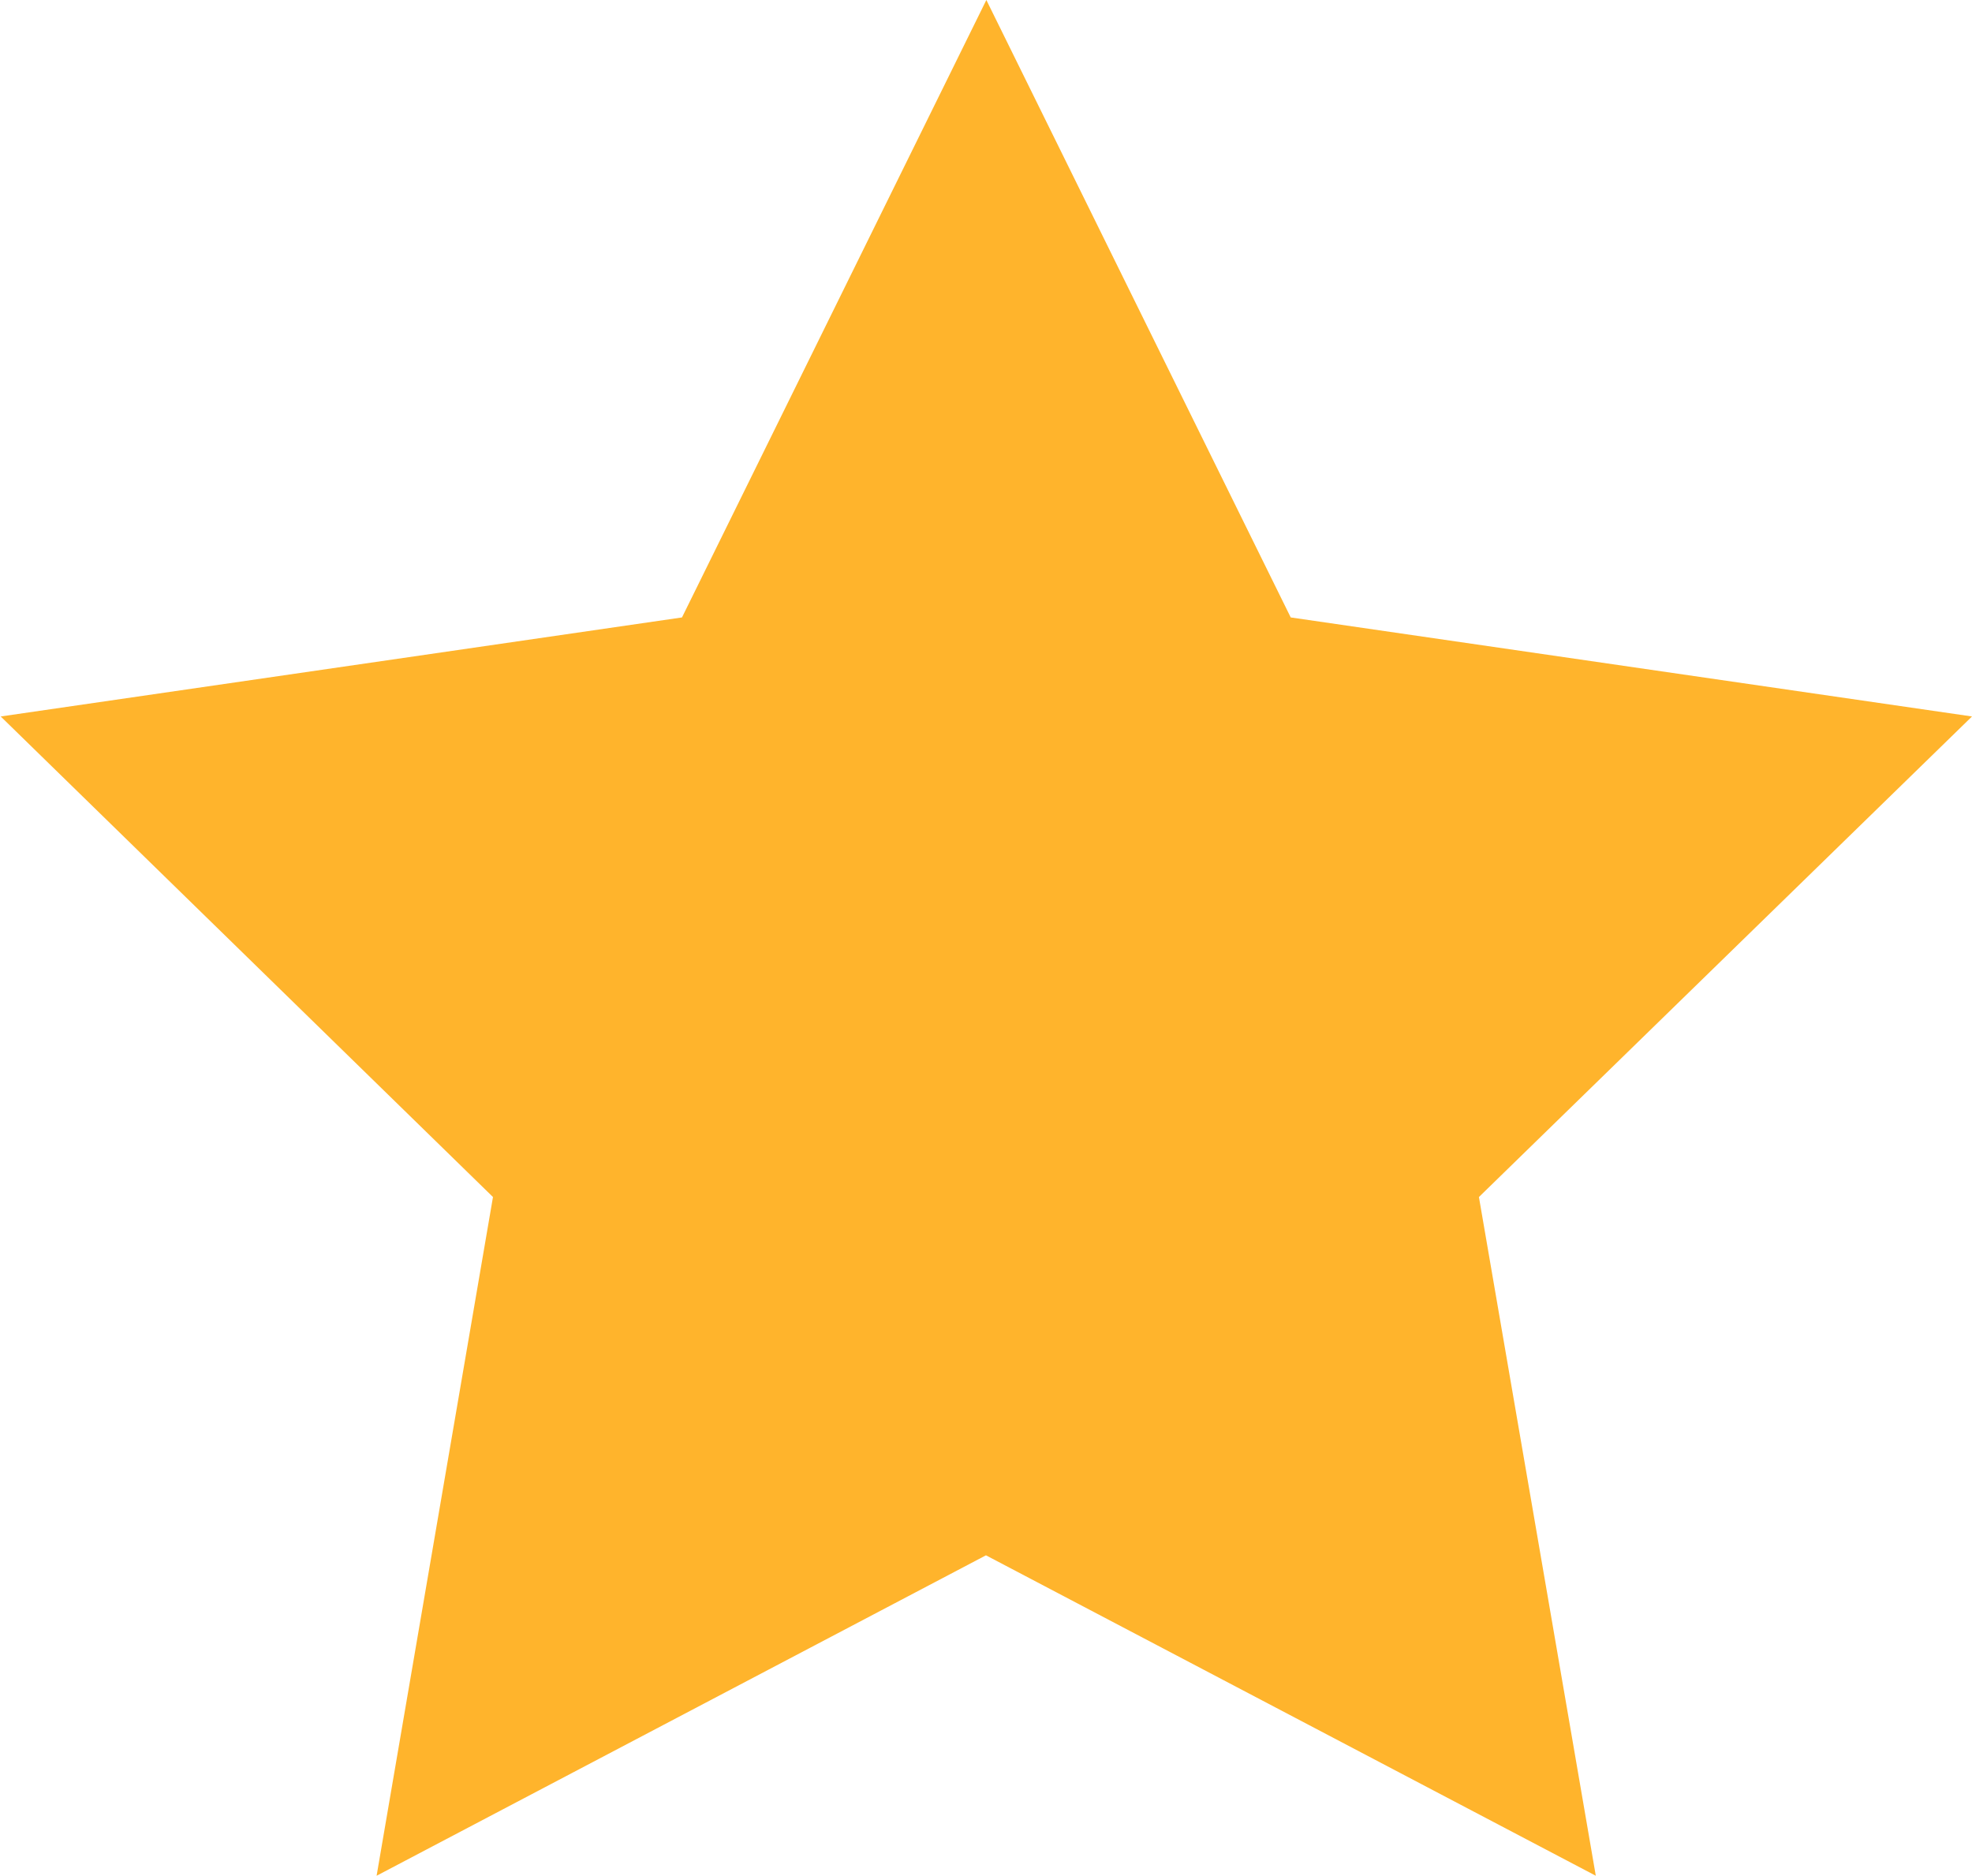
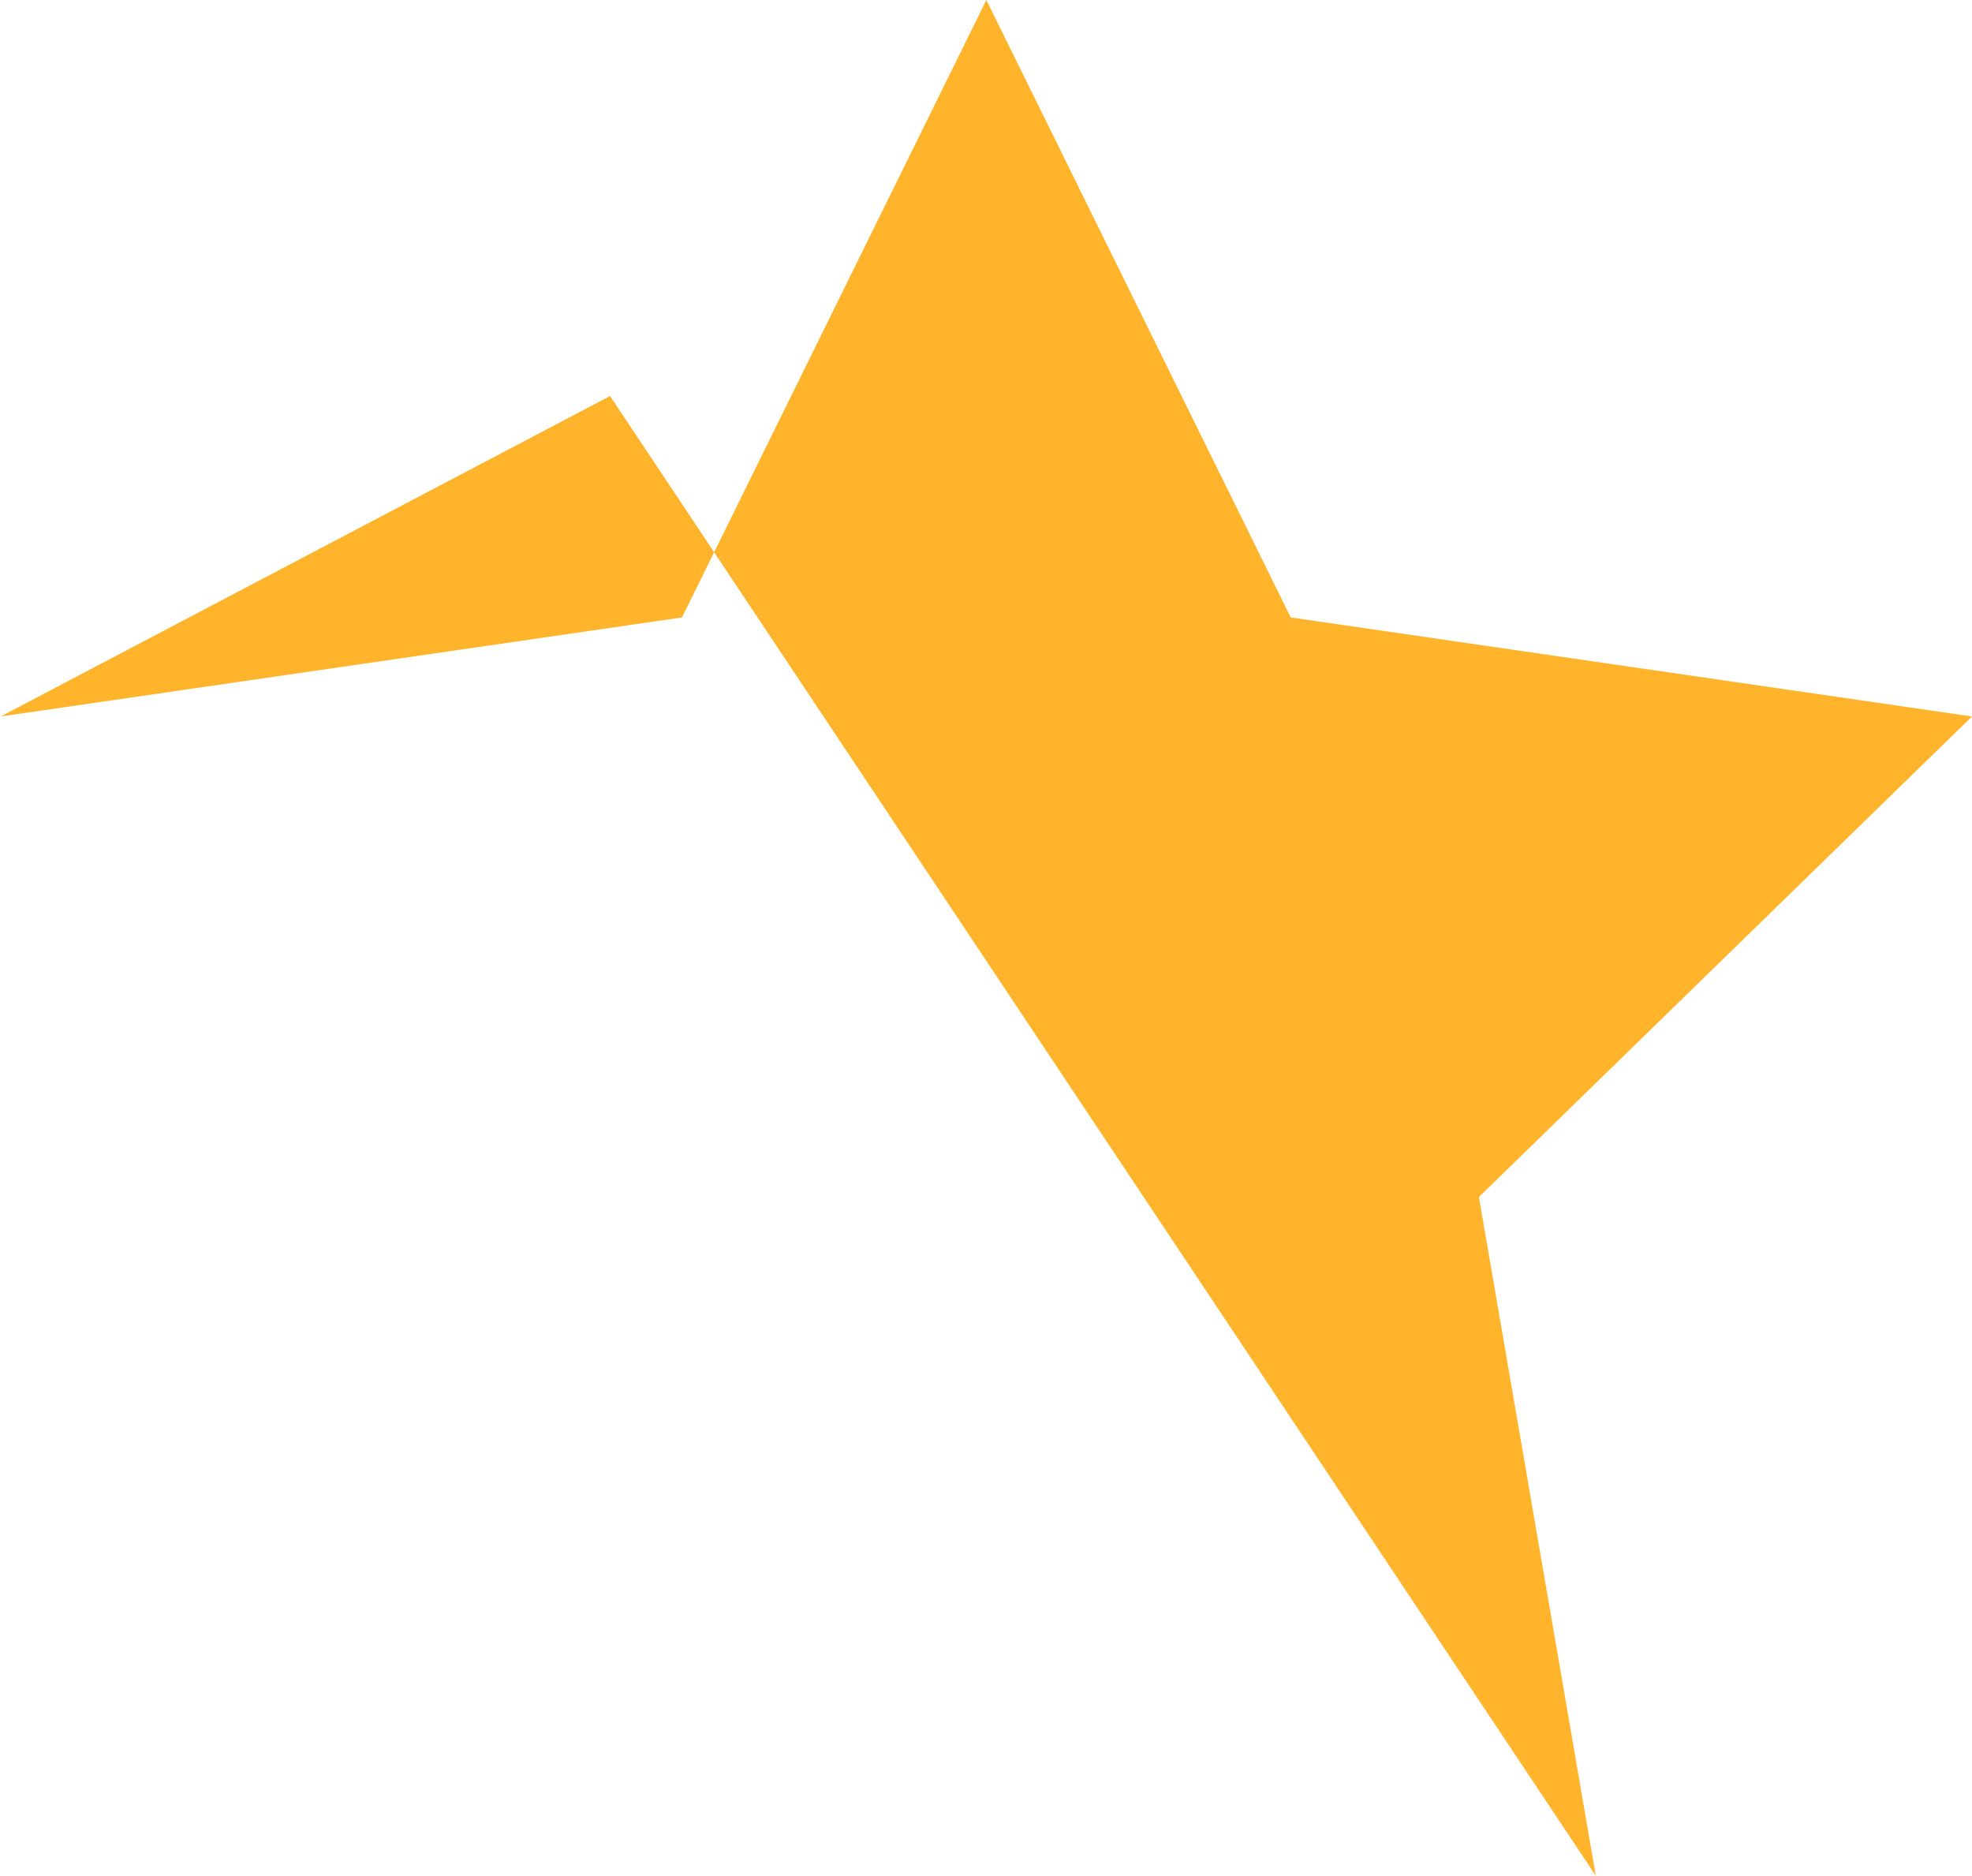
<svg xmlns="http://www.w3.org/2000/svg" width="19.437" height="18.486" viewBox="0 0 19.437 18.486">
-   <path id="Icon_metro-star-full" data-name="Icon metro-star-full" d="M22.008,9.744l-6.715-.976-3-6.085-3,6.085-6.715.976L7.43,14.48,6.283,21.169l6.006-3.158L18.3,21.169,17.148,14.48Z" transform="translate(-2.571 -2.683)" fill="#ffb42c" />
+   <path id="Icon_metro-star-full" data-name="Icon metro-star-full" d="M22.008,9.744l-6.715-.976-3-6.085-3,6.085-6.715.976l6.006-3.158L18.3,21.169,17.148,14.48Z" transform="translate(-2.571 -2.683)" fill="#ffb42c" />
</svg>